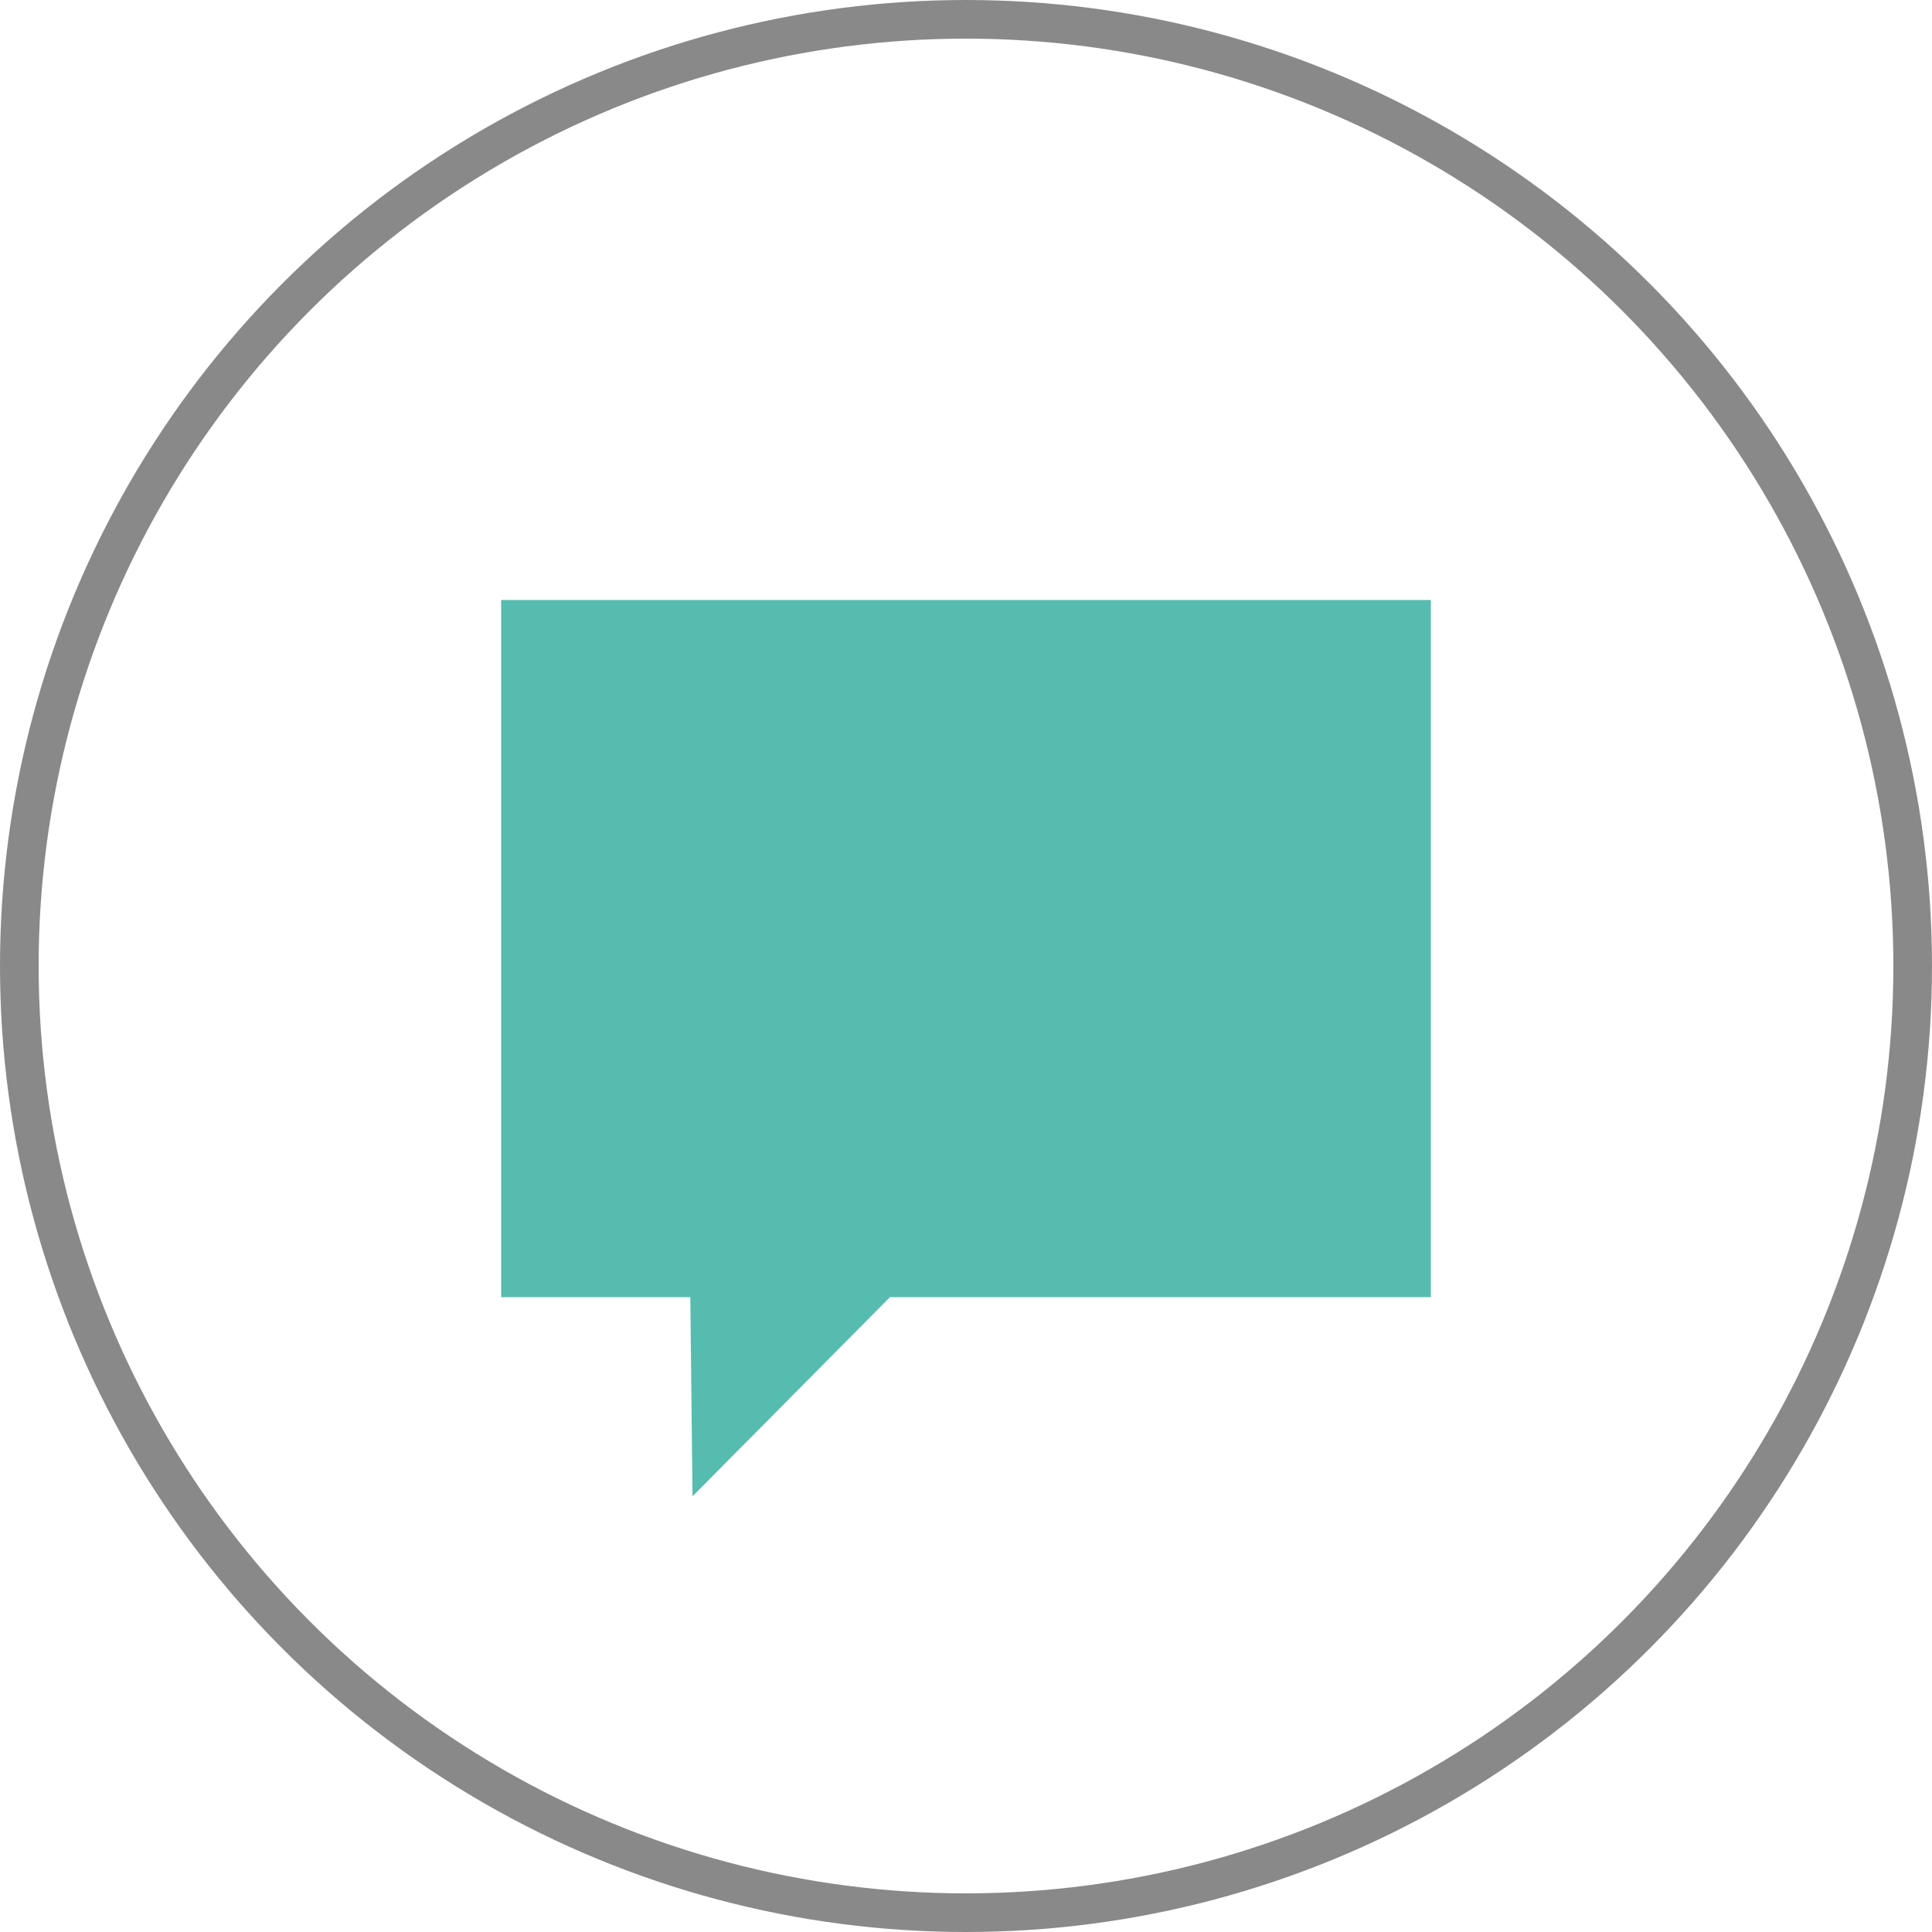
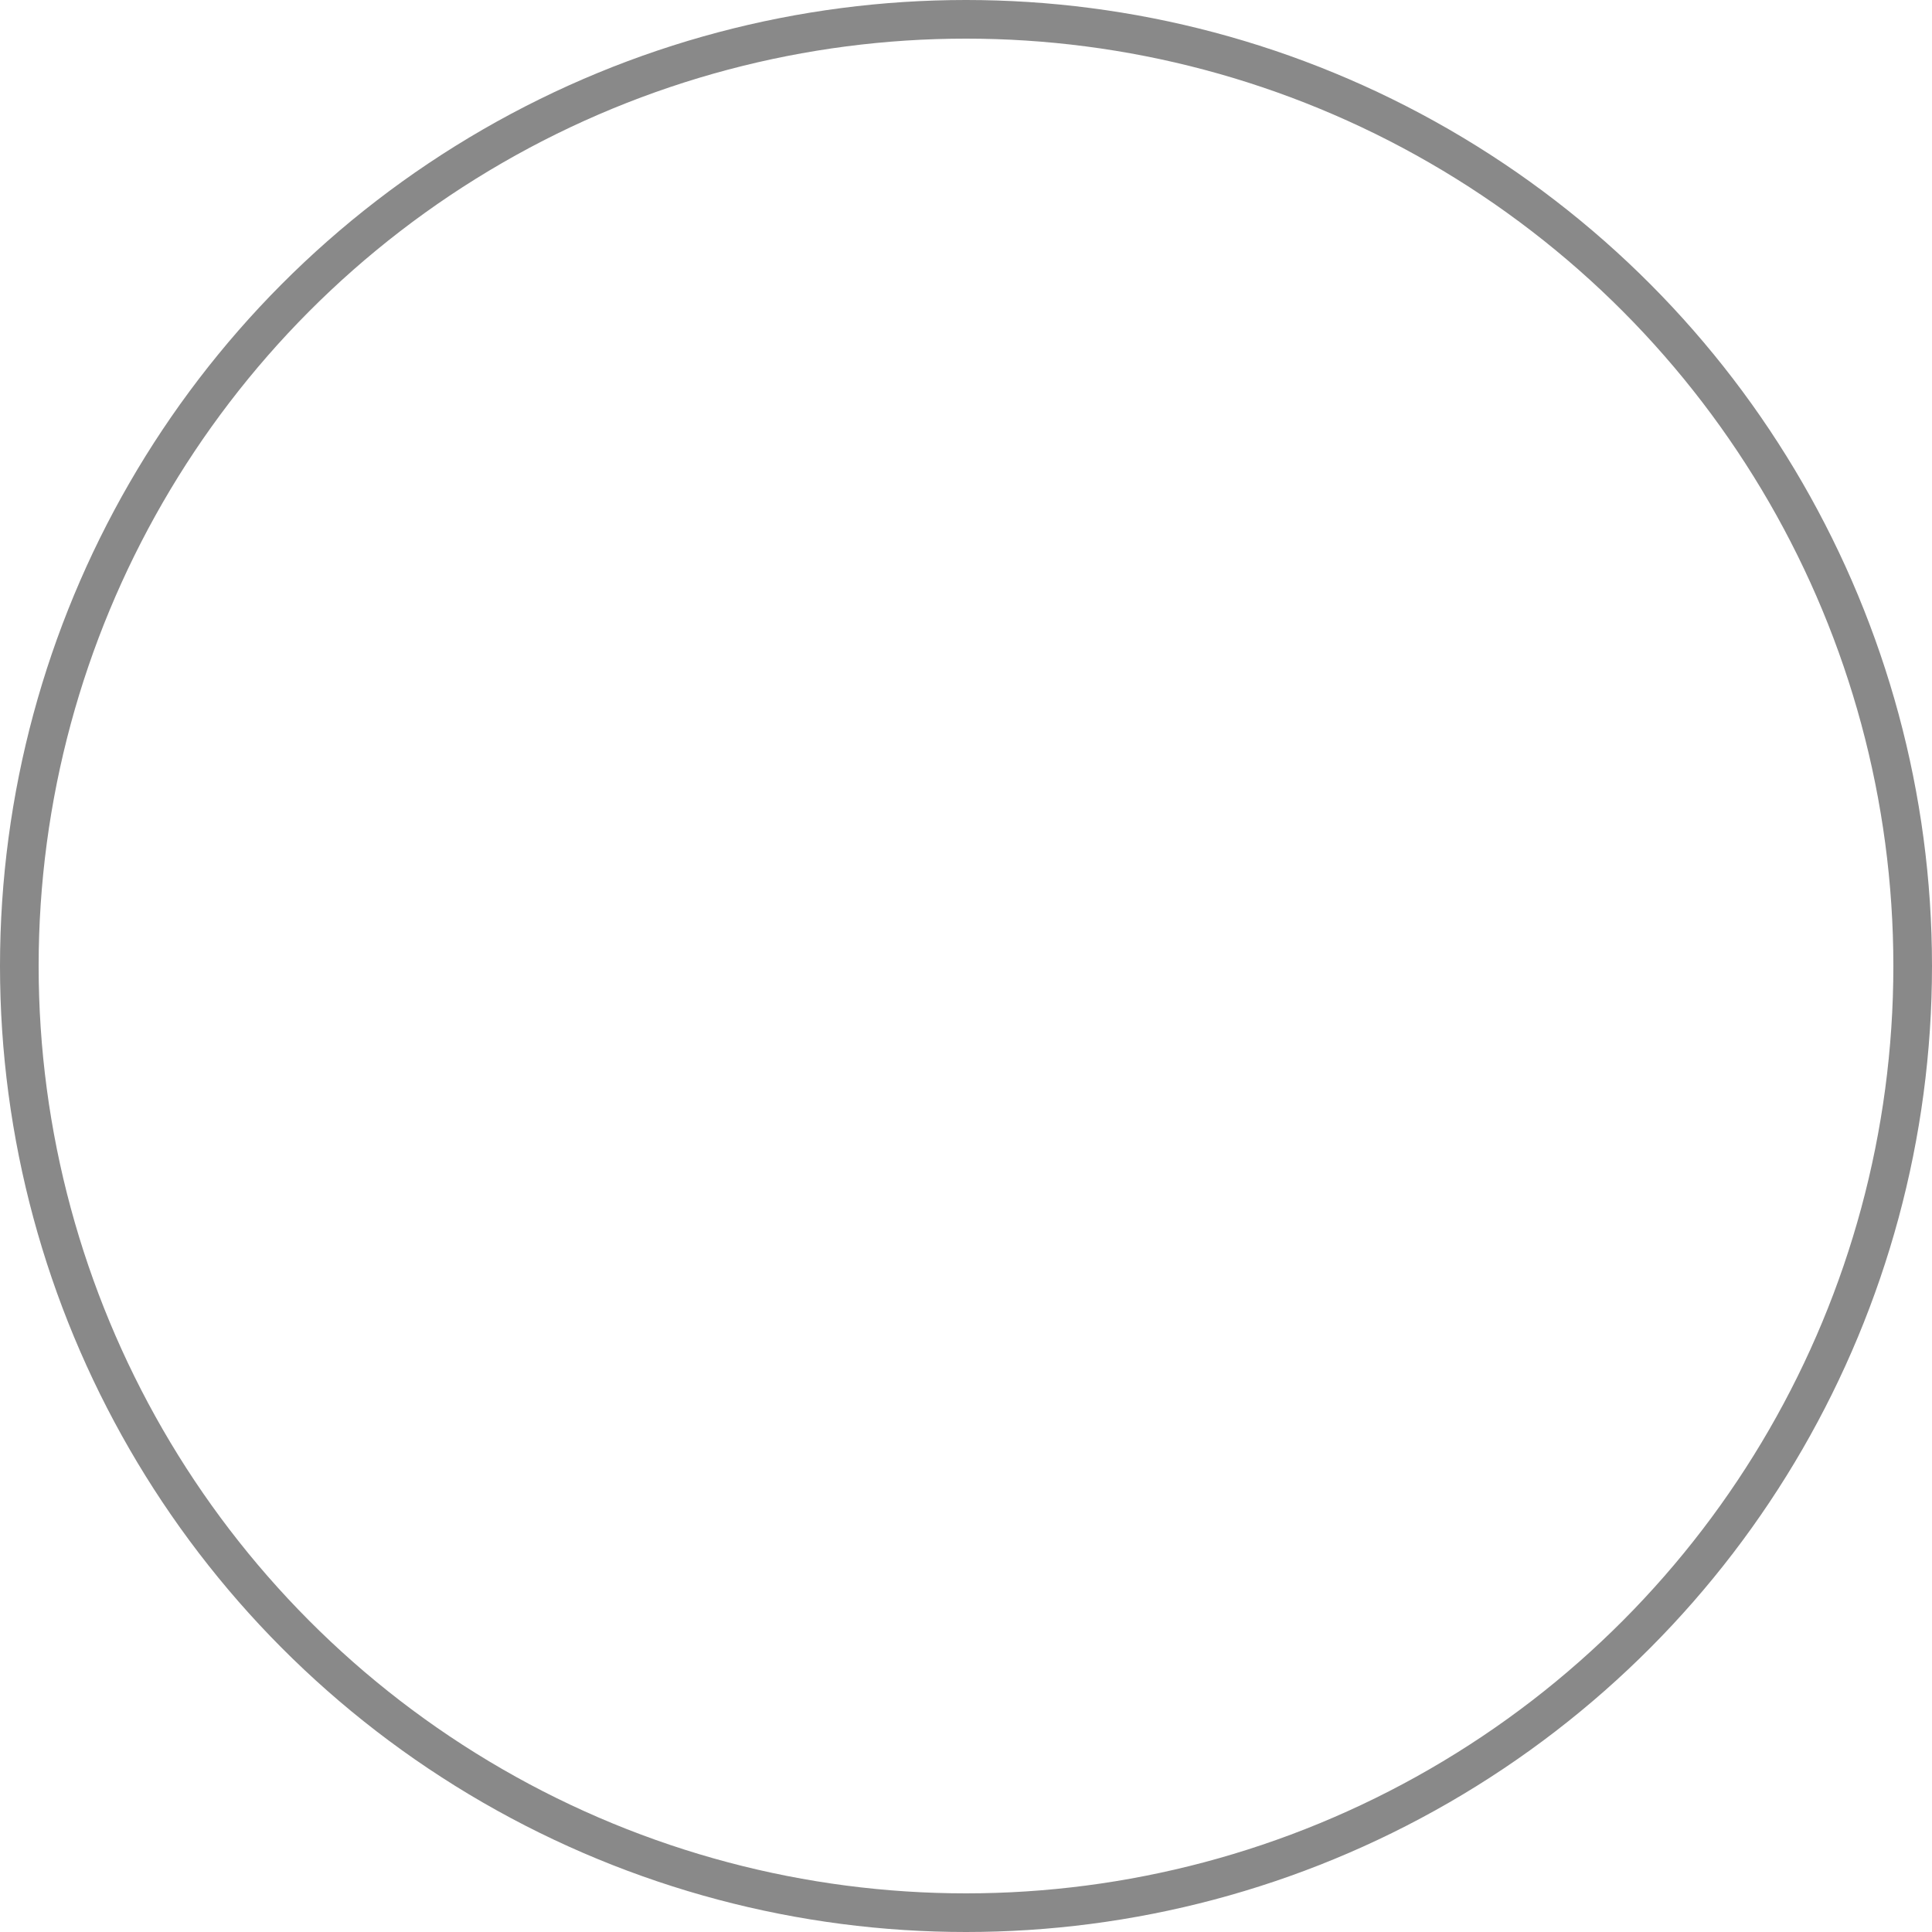
<svg xmlns="http://www.w3.org/2000/svg" version="1.1" id="Ebene_1" x="0px" y="0px" width="75px" height="75px" viewBox="0 0 75 75" style="enable-background:new 0 0 75 75;" xml:space="preserve">
  <style type="text/css">
	.st0{fill:none;stroke:#898989;stroke-width:1.5;}
	.st1{fill:#56BCAF;}
</style>
  <g>
    <g>
      <g>
        <g>
          <g>
            <g>
              <g>
                <circle class="st0" cx="37.5" cy="37.5" r="36.75" />
              </g>
            </g>
          </g>
        </g>
      </g>
    </g>
    <g>
-       <polygon class="st1" points="19.455,23.291 19.455,50.356 26.798,50.356 26.883,58.087 34.547,50.356 55.545,50.356     55.545,23.291   " />
-     </g>
+       </g>
  </g>
</svg>